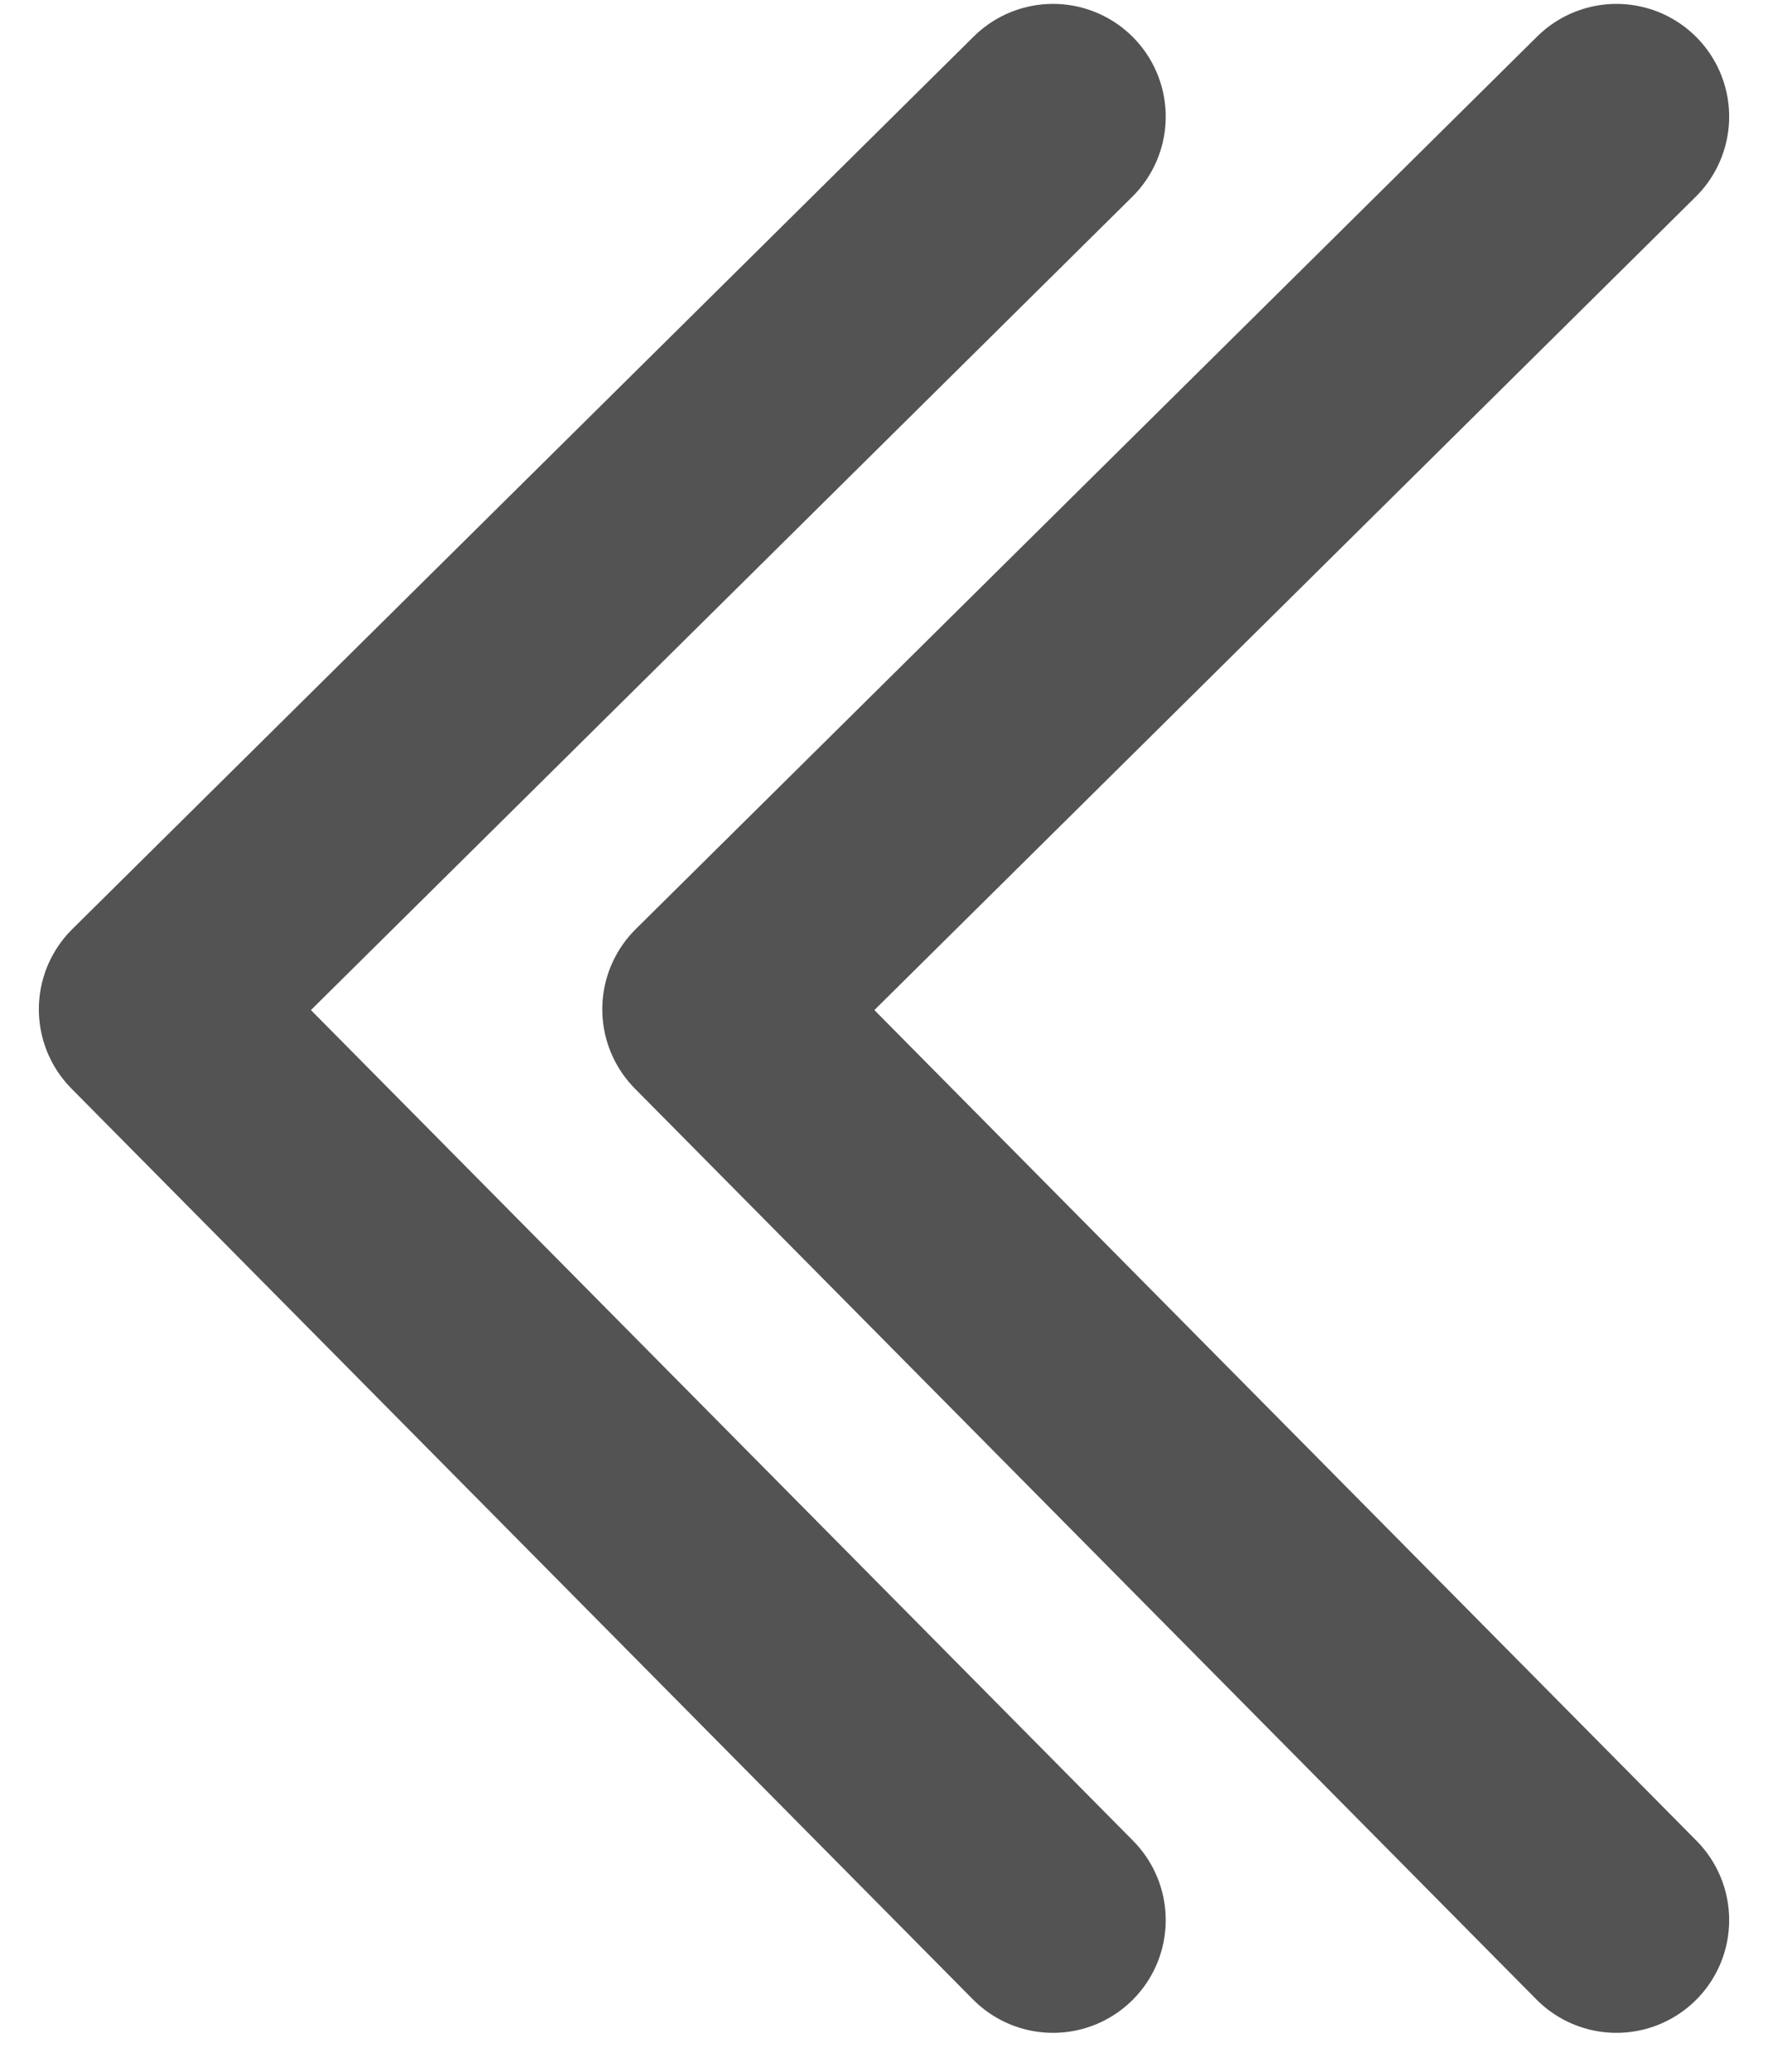
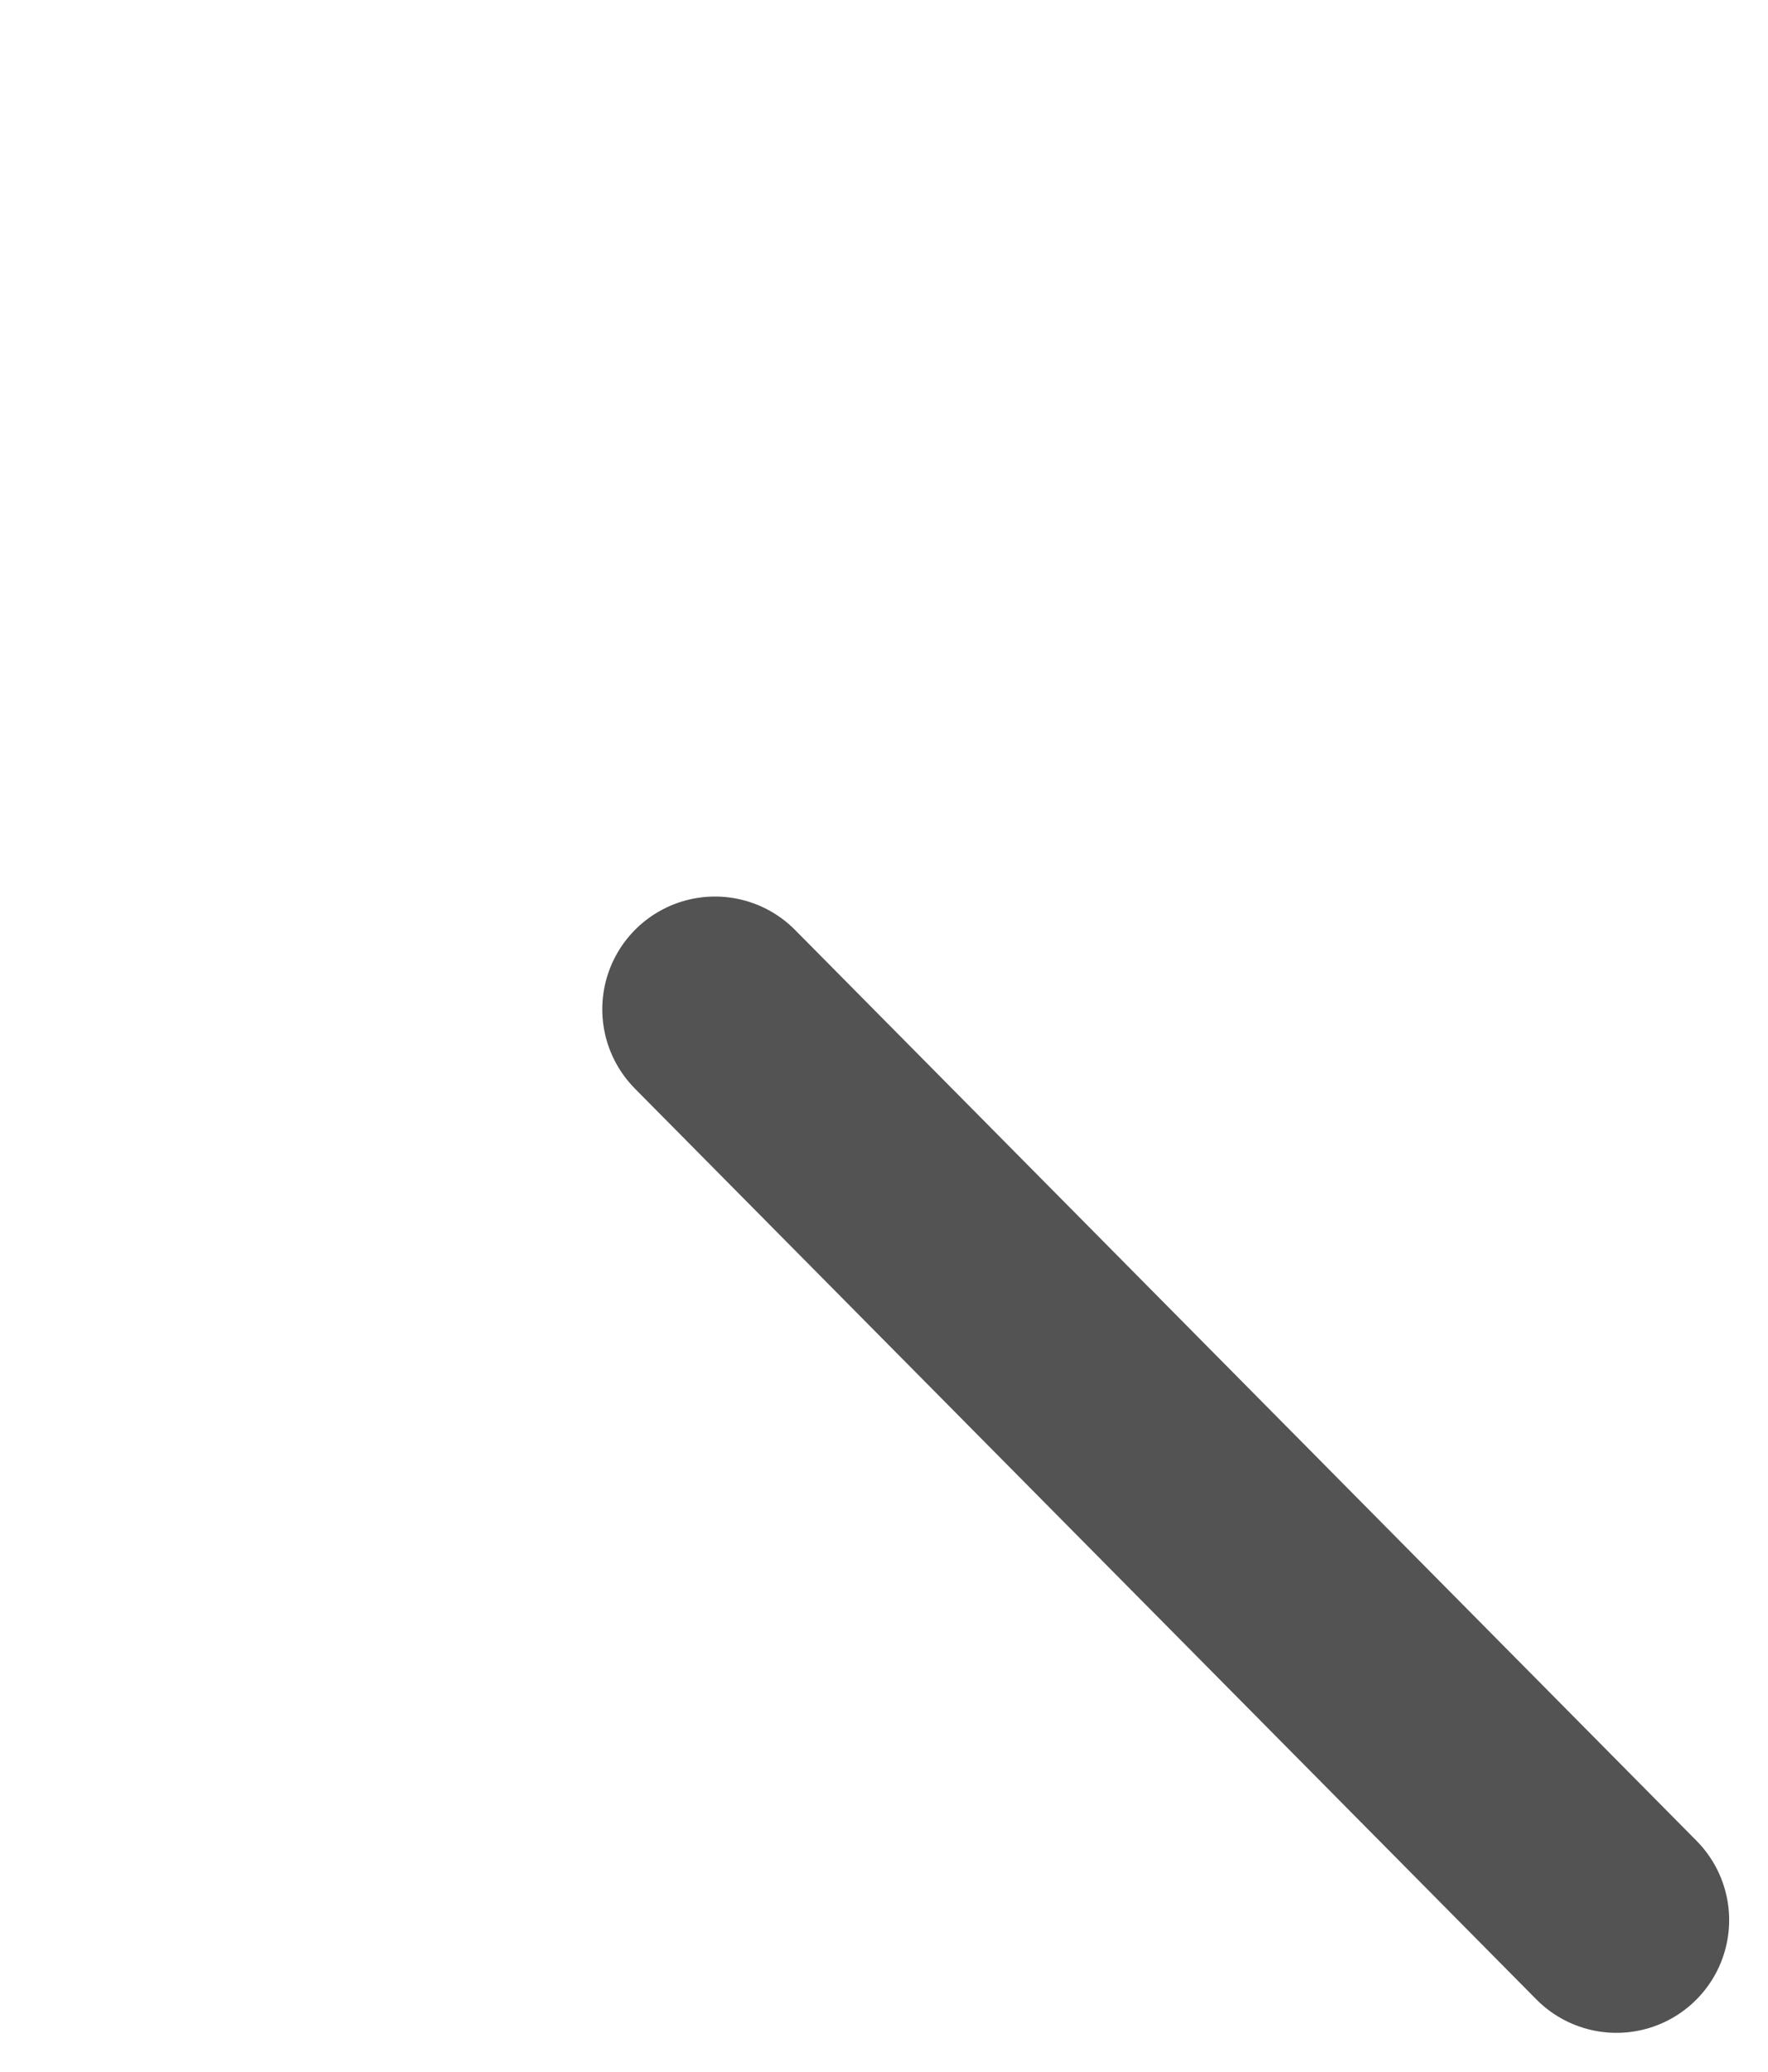
<svg xmlns="http://www.w3.org/2000/svg" width="35" height="41" viewBox="0 0 35 41" fill="none">
-   <path d="M20.846 38L3 19.974L20.846 2.308" stroke="#535353" stroke-width="4.462" stroke-linecap="round" stroke-linejoin="round" />
-   <path d="M32 38L14.154 19.974L32 2.308" stroke="#535353" stroke-width="4.462" stroke-linecap="round" stroke-linejoin="round" />
+   <path d="M32 38L14.154 19.974" stroke="#535353" stroke-width="4.462" stroke-linecap="round" stroke-linejoin="round" />
</svg>